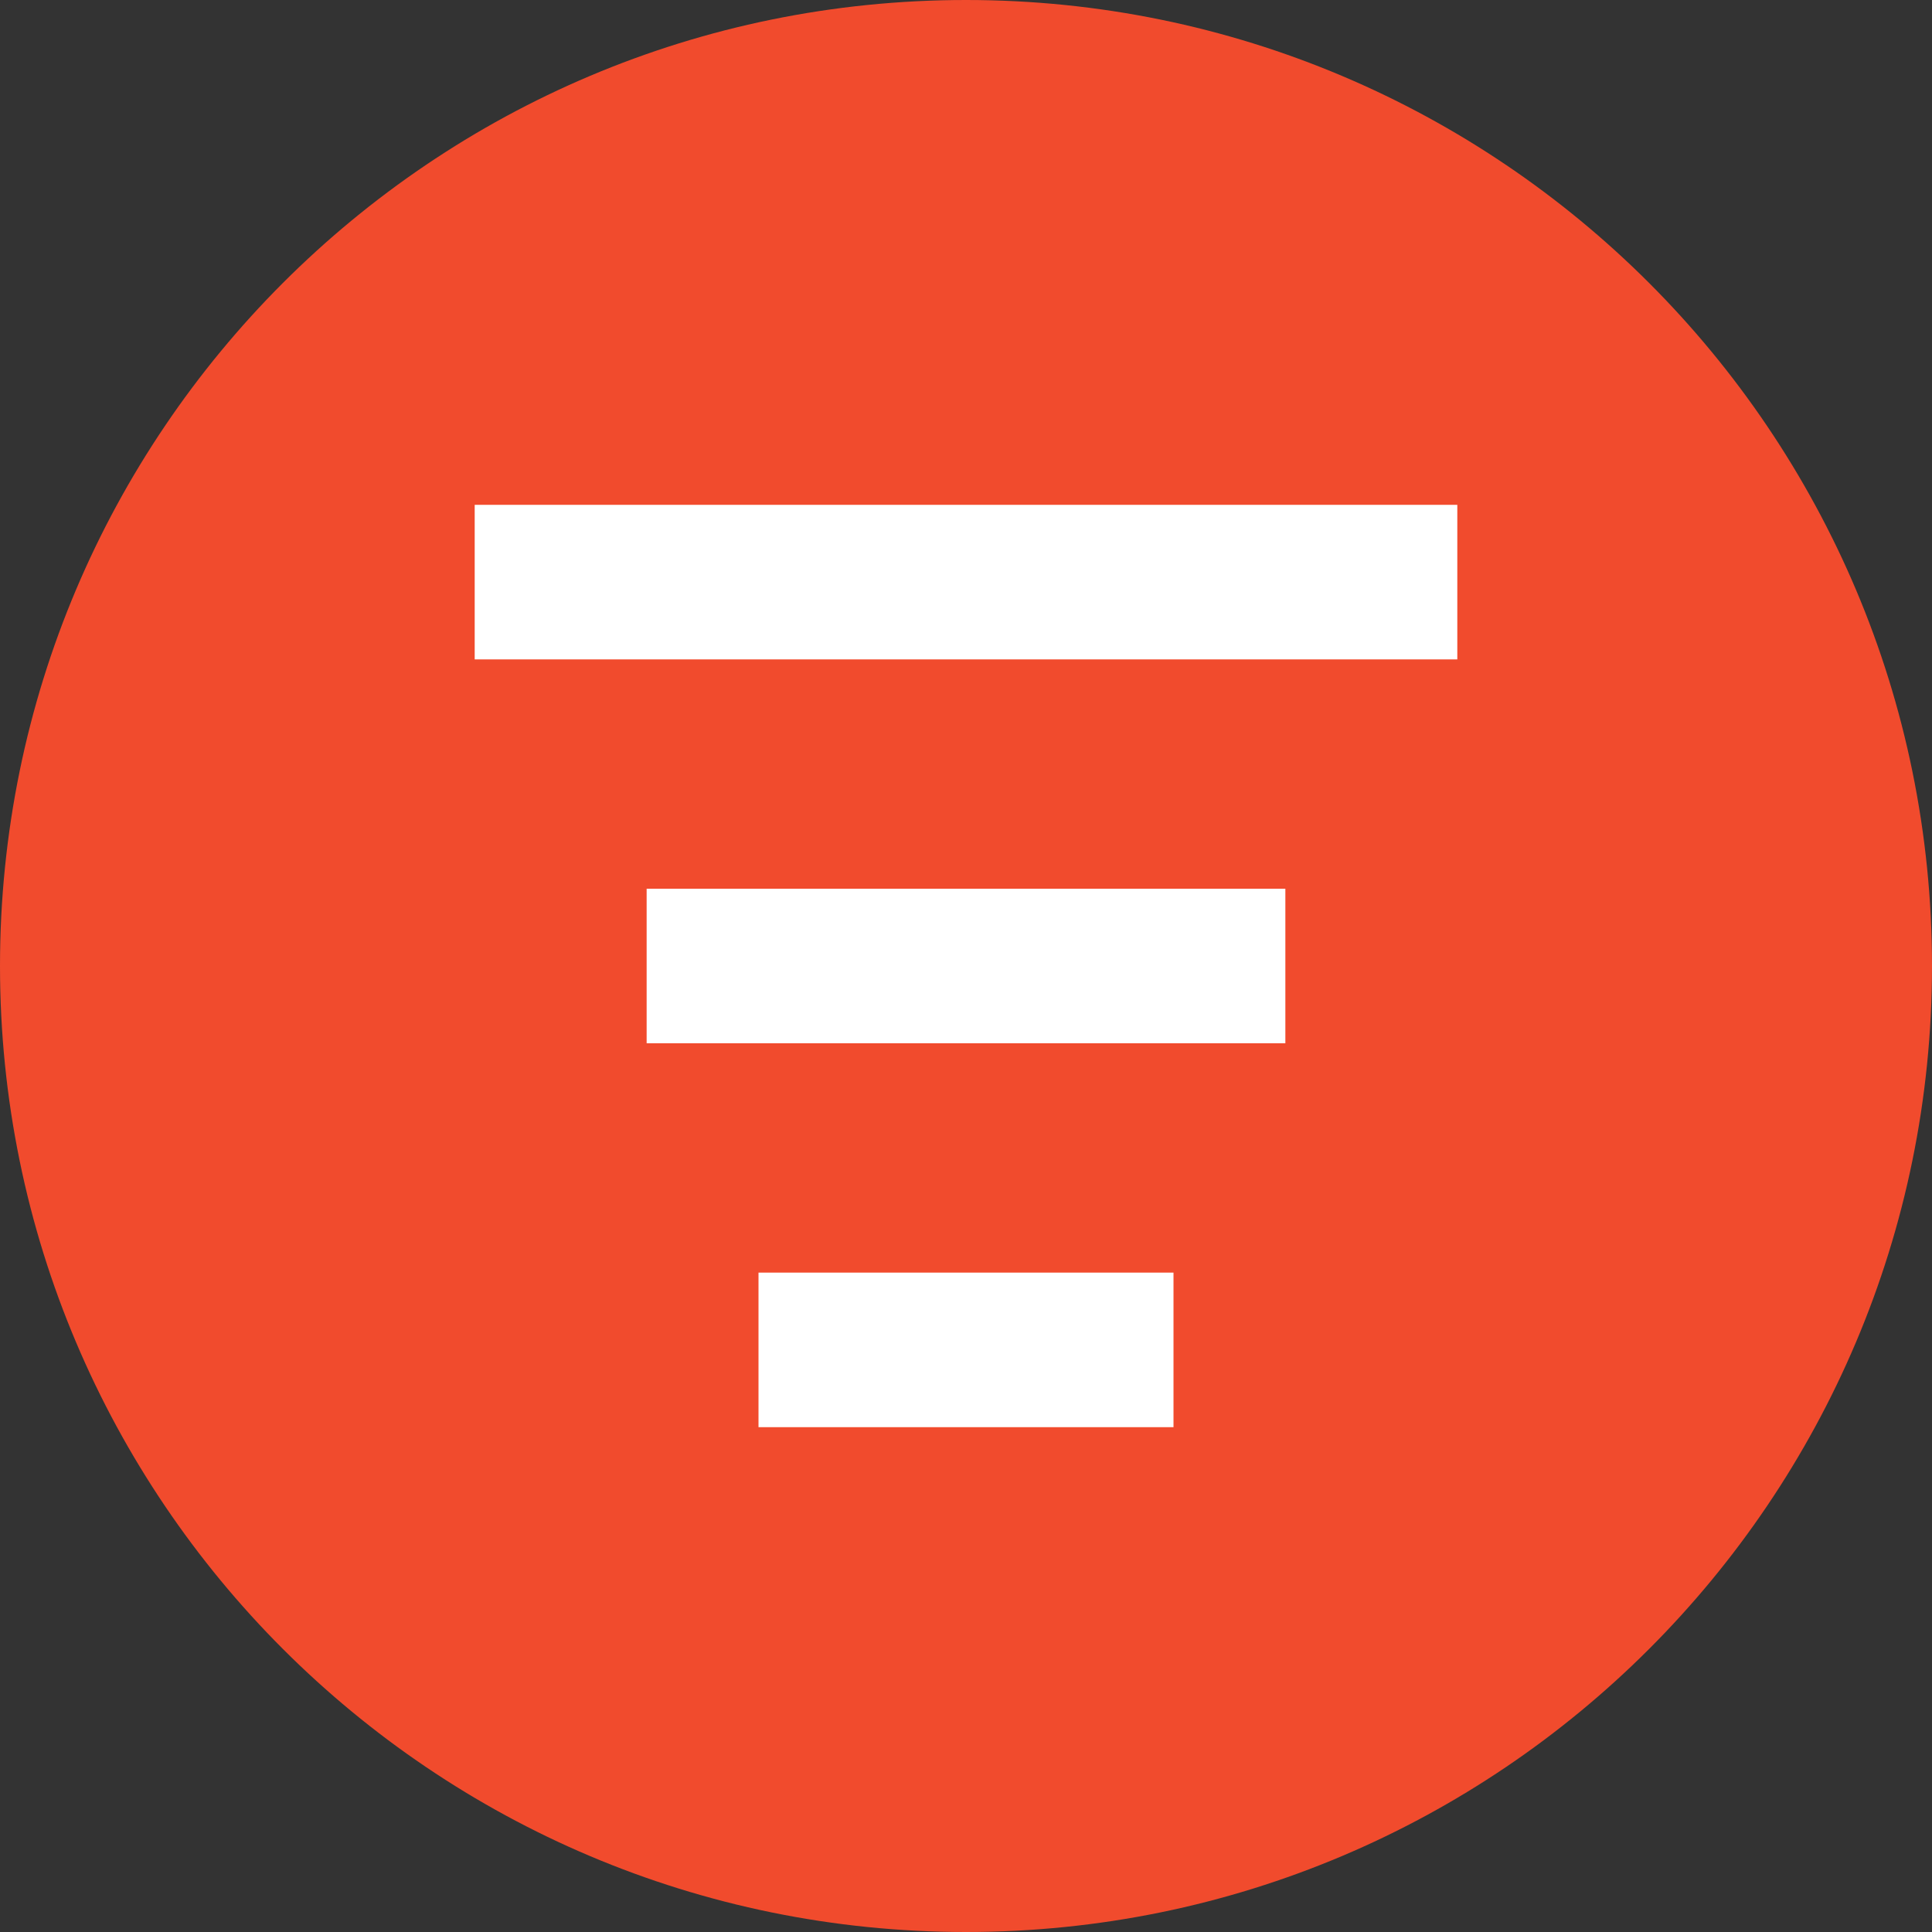
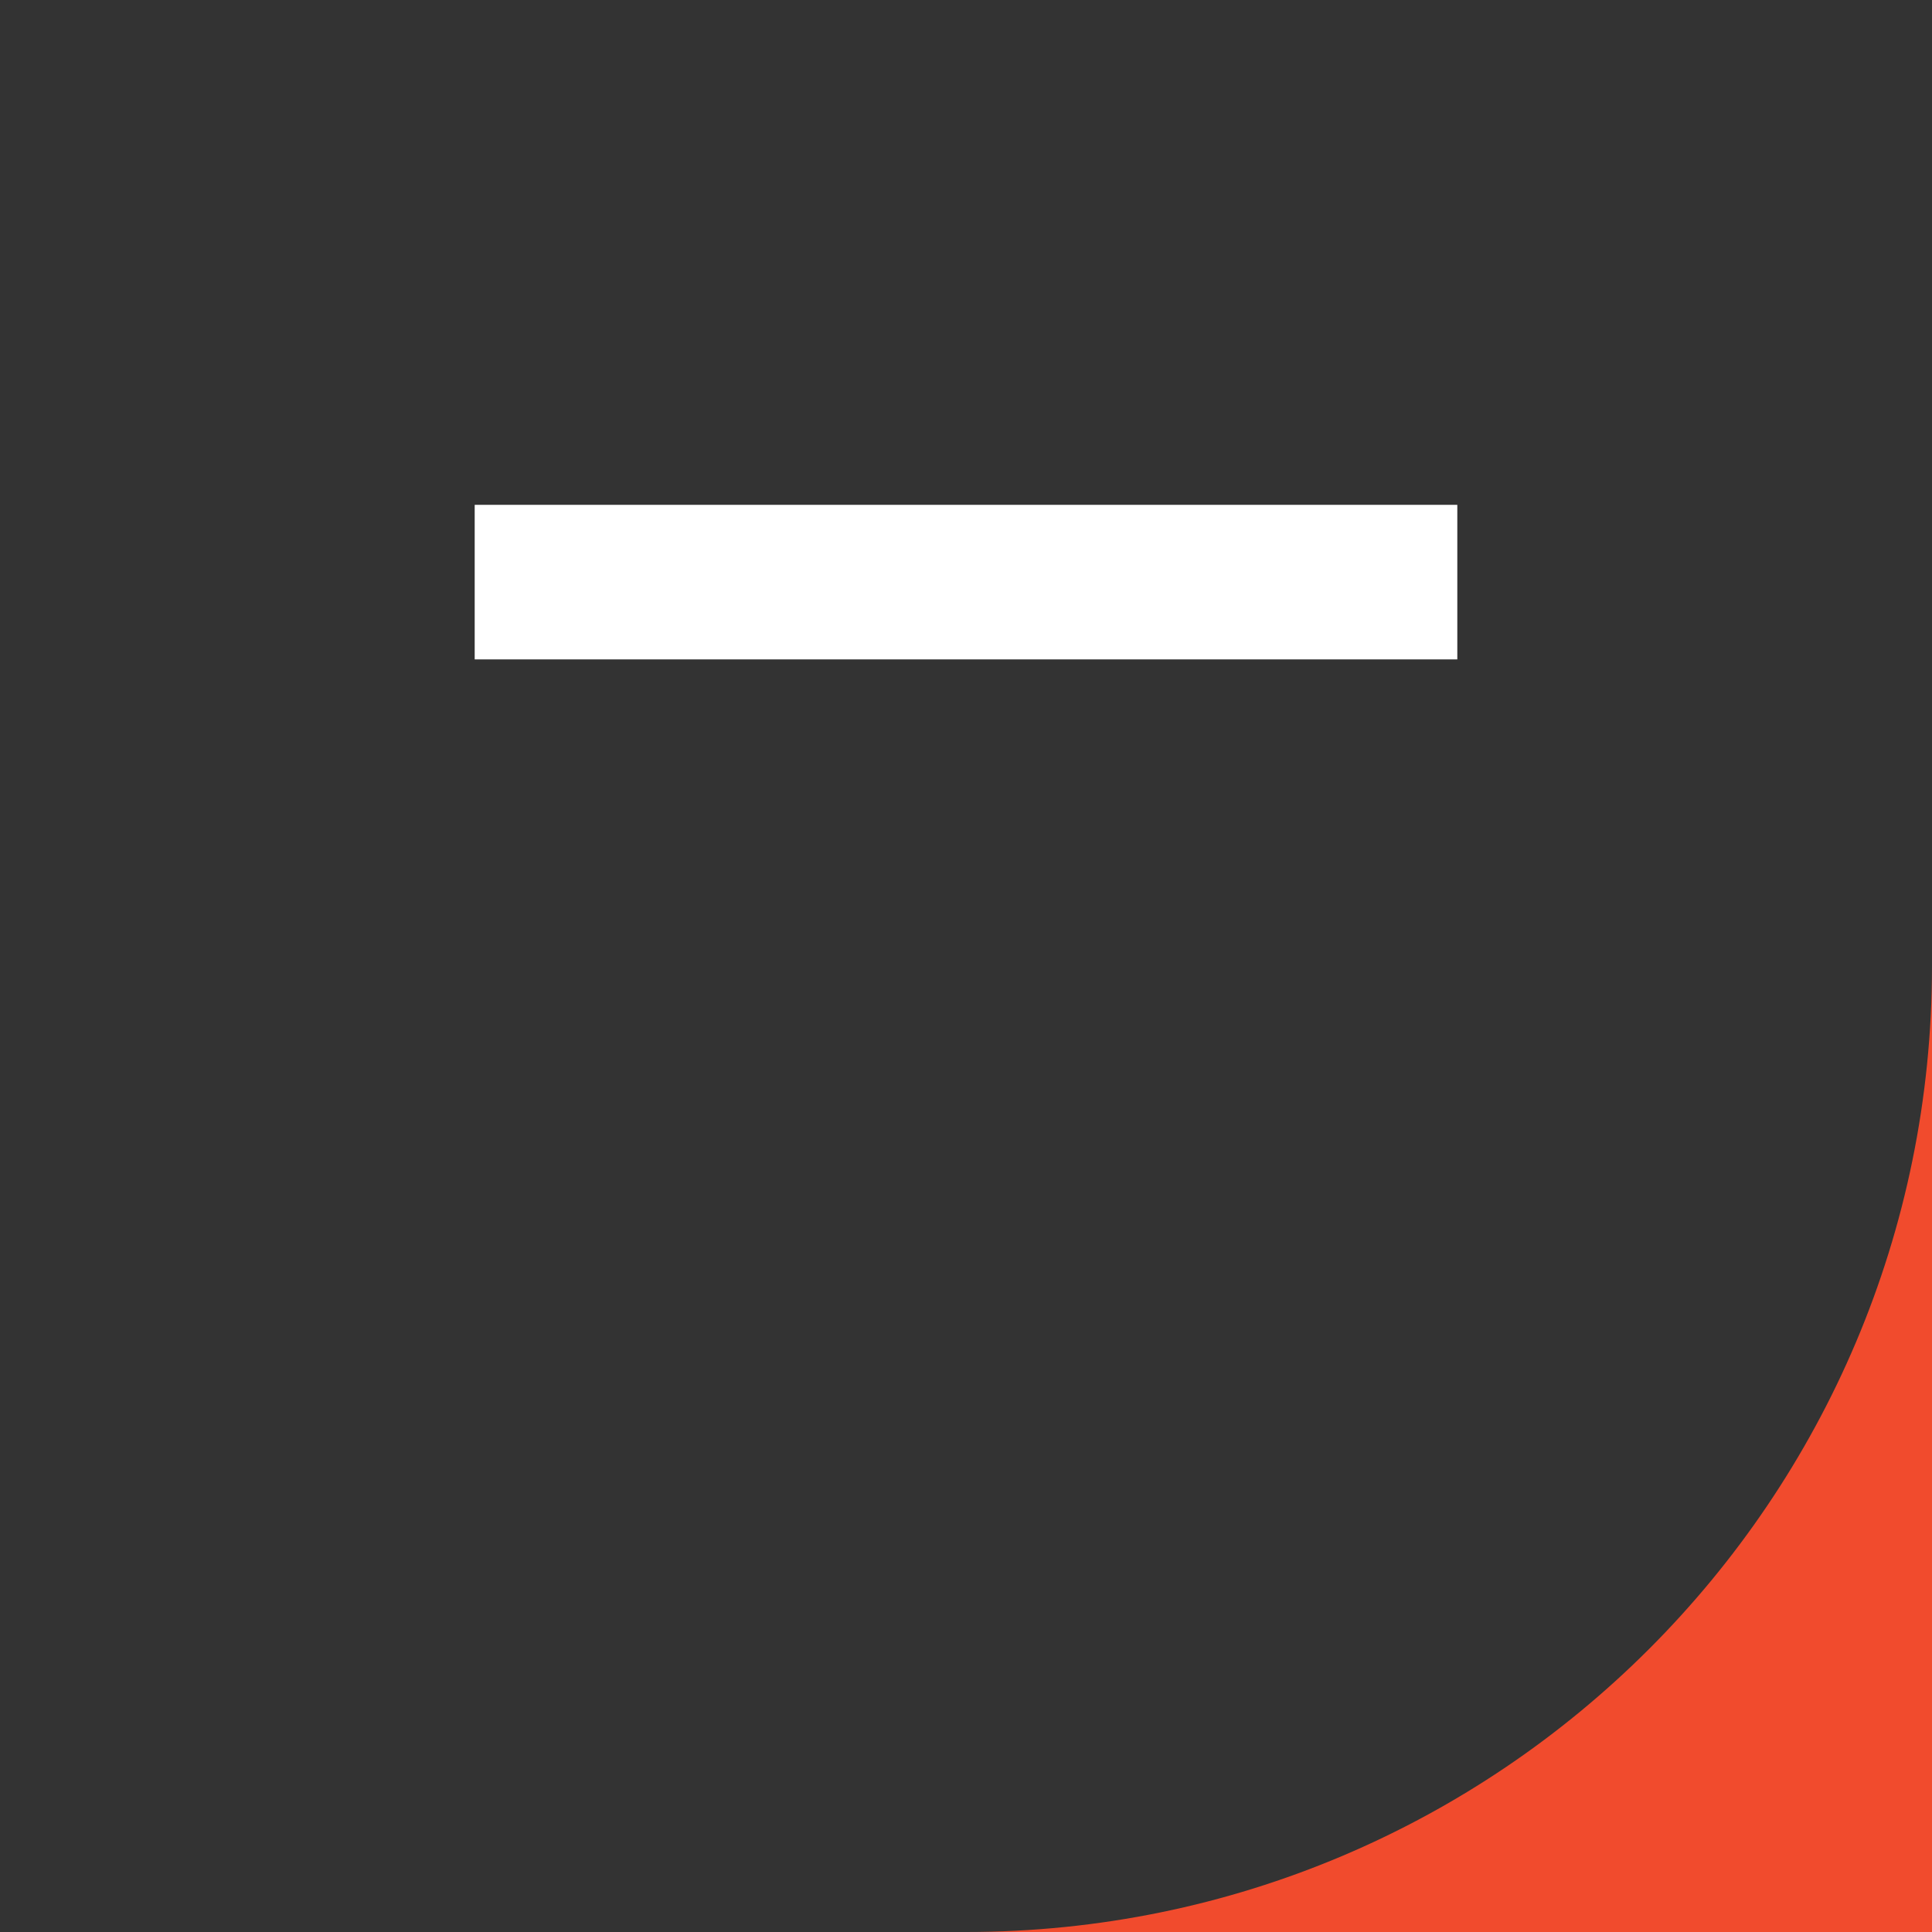
<svg xmlns="http://www.w3.org/2000/svg" id="Layer_1" viewBox="0 0 100 100">
  <rect x="0" y="0" width="100" height="100" fill="#333333" stroke="none" />
  <defs>
    <style>
      .cls-1{
        fill:#f14b2d;
      }
      .cls-2{
        fill:none;
        stroke:#fff;
        stroke-miterlimit:10;
        stroke-width:8px;
      }
    </style>
  </defs>
-   <path class="cls-1" d="m100,50c0,27.61-22.39,50-50,50S0,77.61,0,50,22.38,0,50,0s50,22.39,50,50" />
+   <path class="cls-1" d="m100,50c0,27.61-22.39,50-50,50s50,22.39,50,50" />
  <line class="cls-2" x1="24.57" y1="30.13" x2="75.43" y2="30.13" />
-   <line class="cls-2" x1="33.47" y1="50" x2="66.53" y2="50" />
-   <line class="cls-2" x1="39.26" y1="69.87" x2="60.74" y2="69.87" />
</svg>